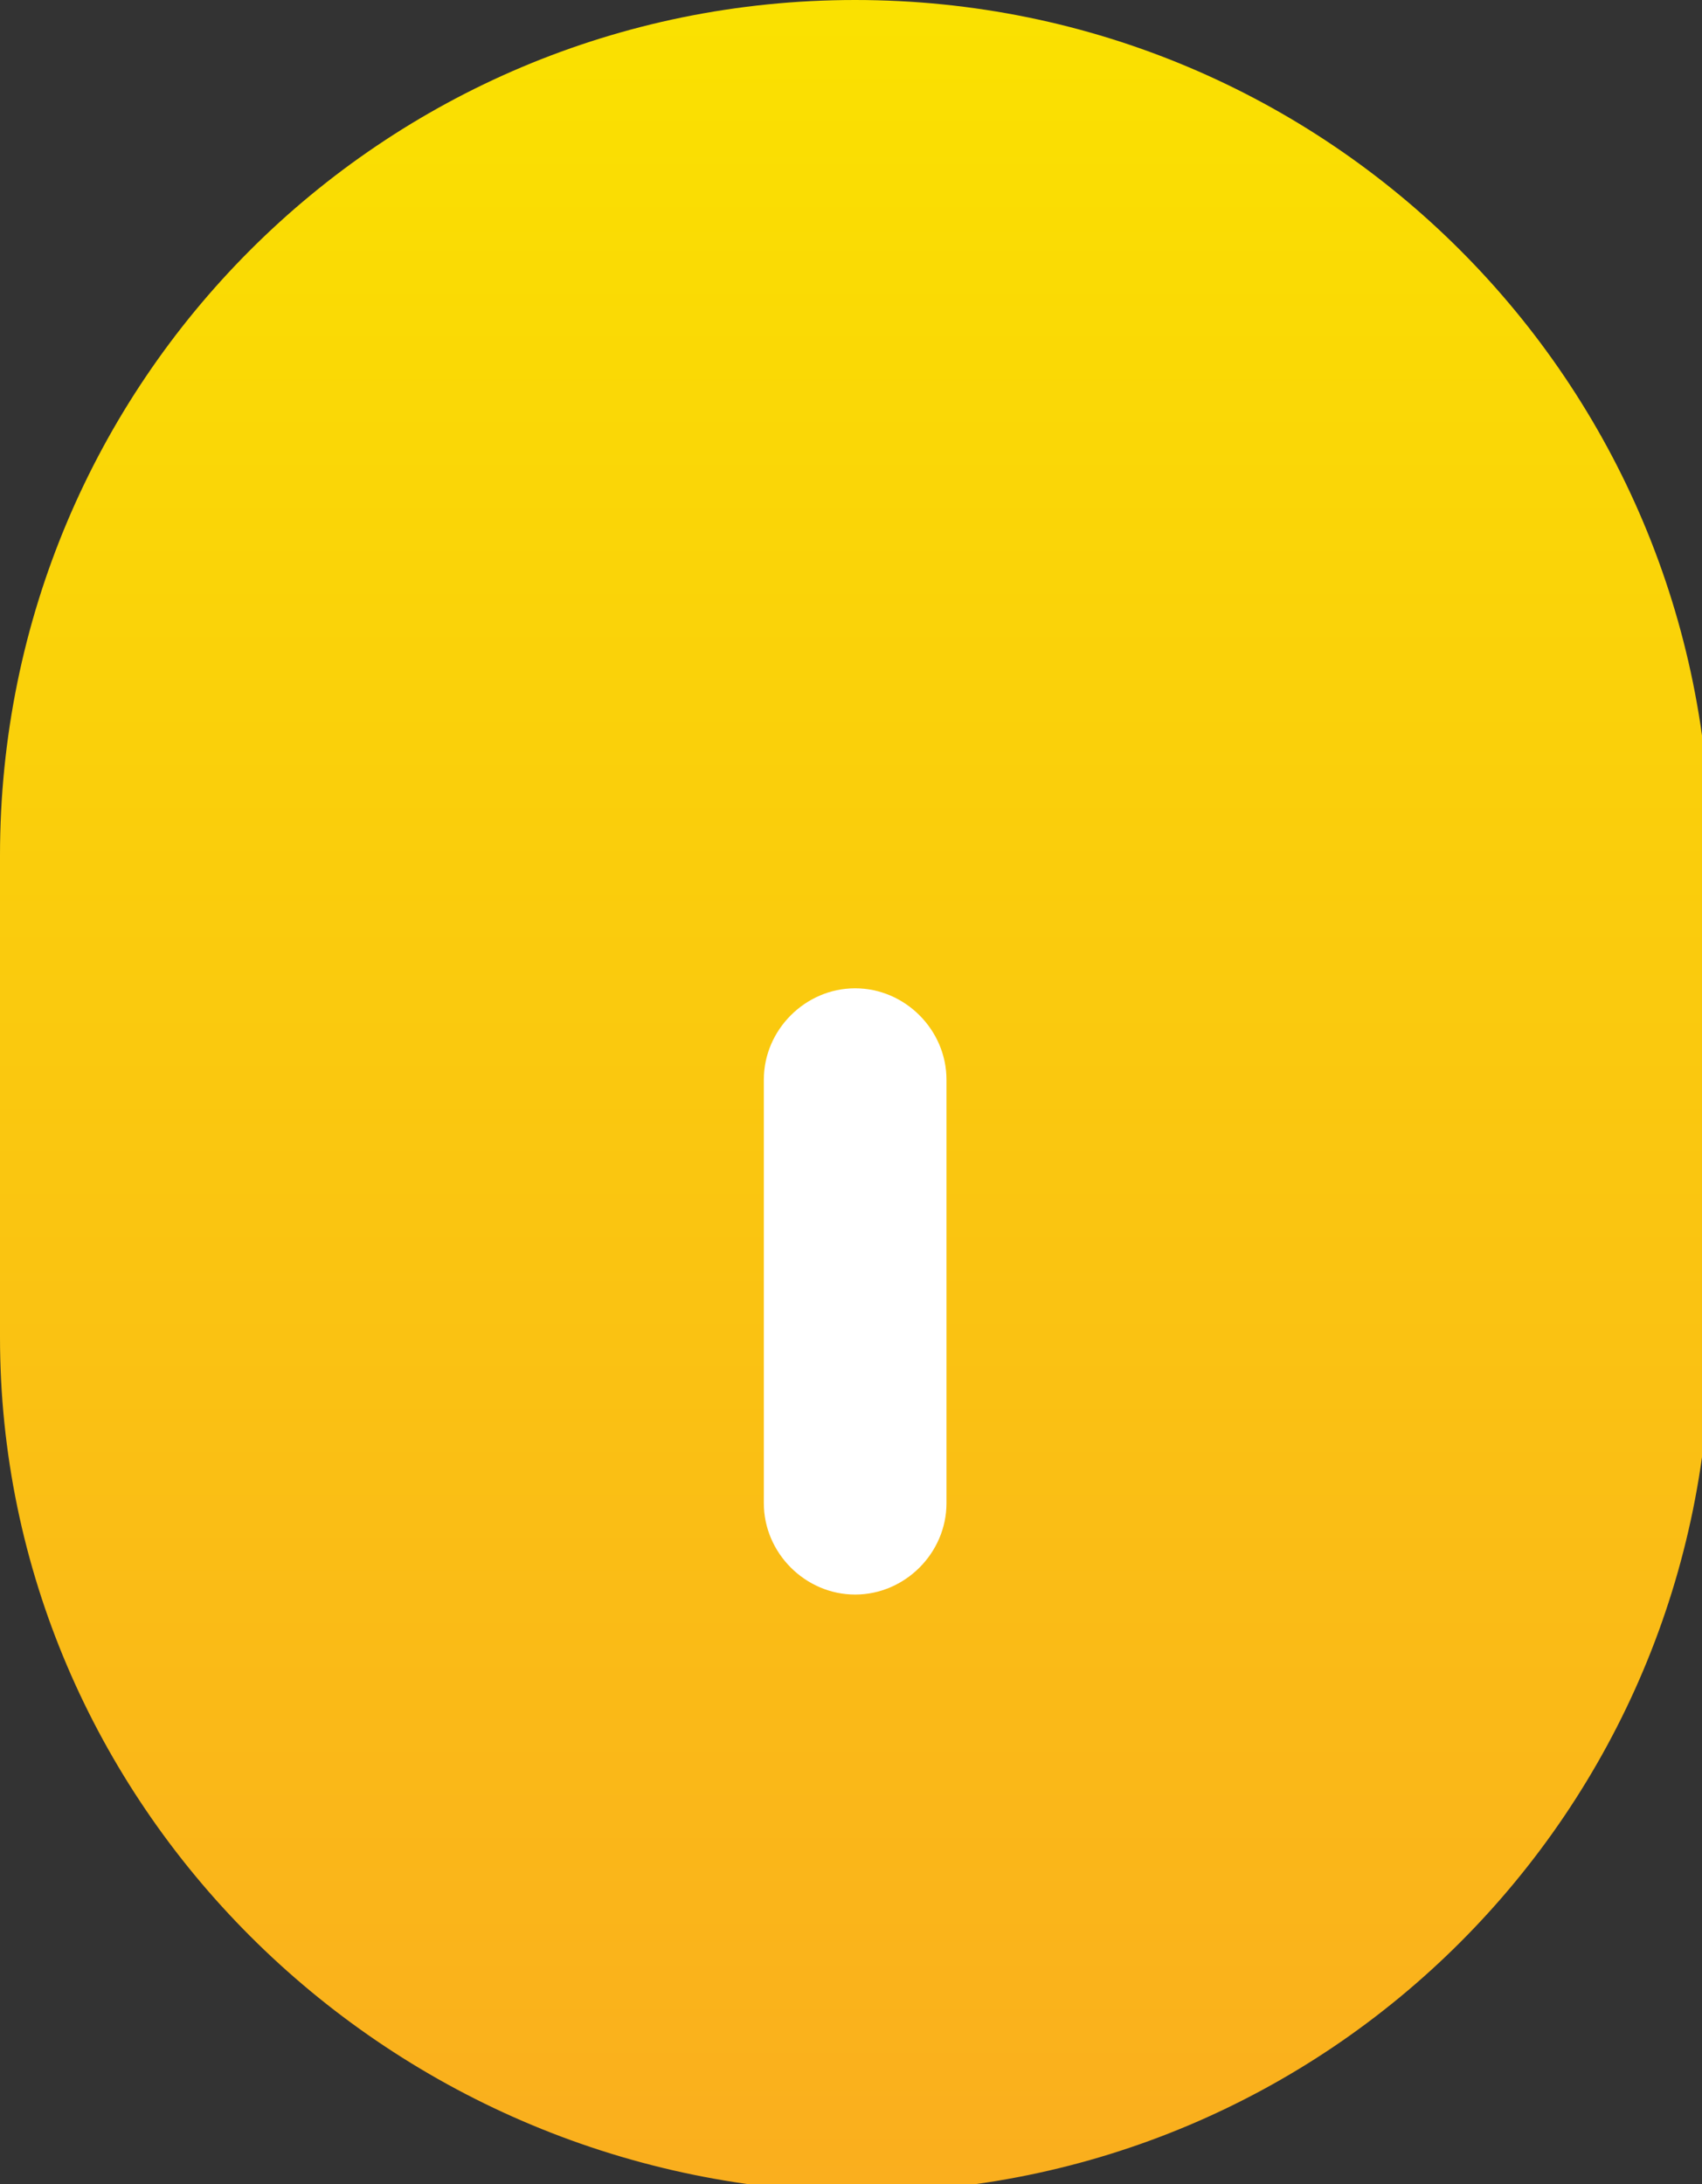
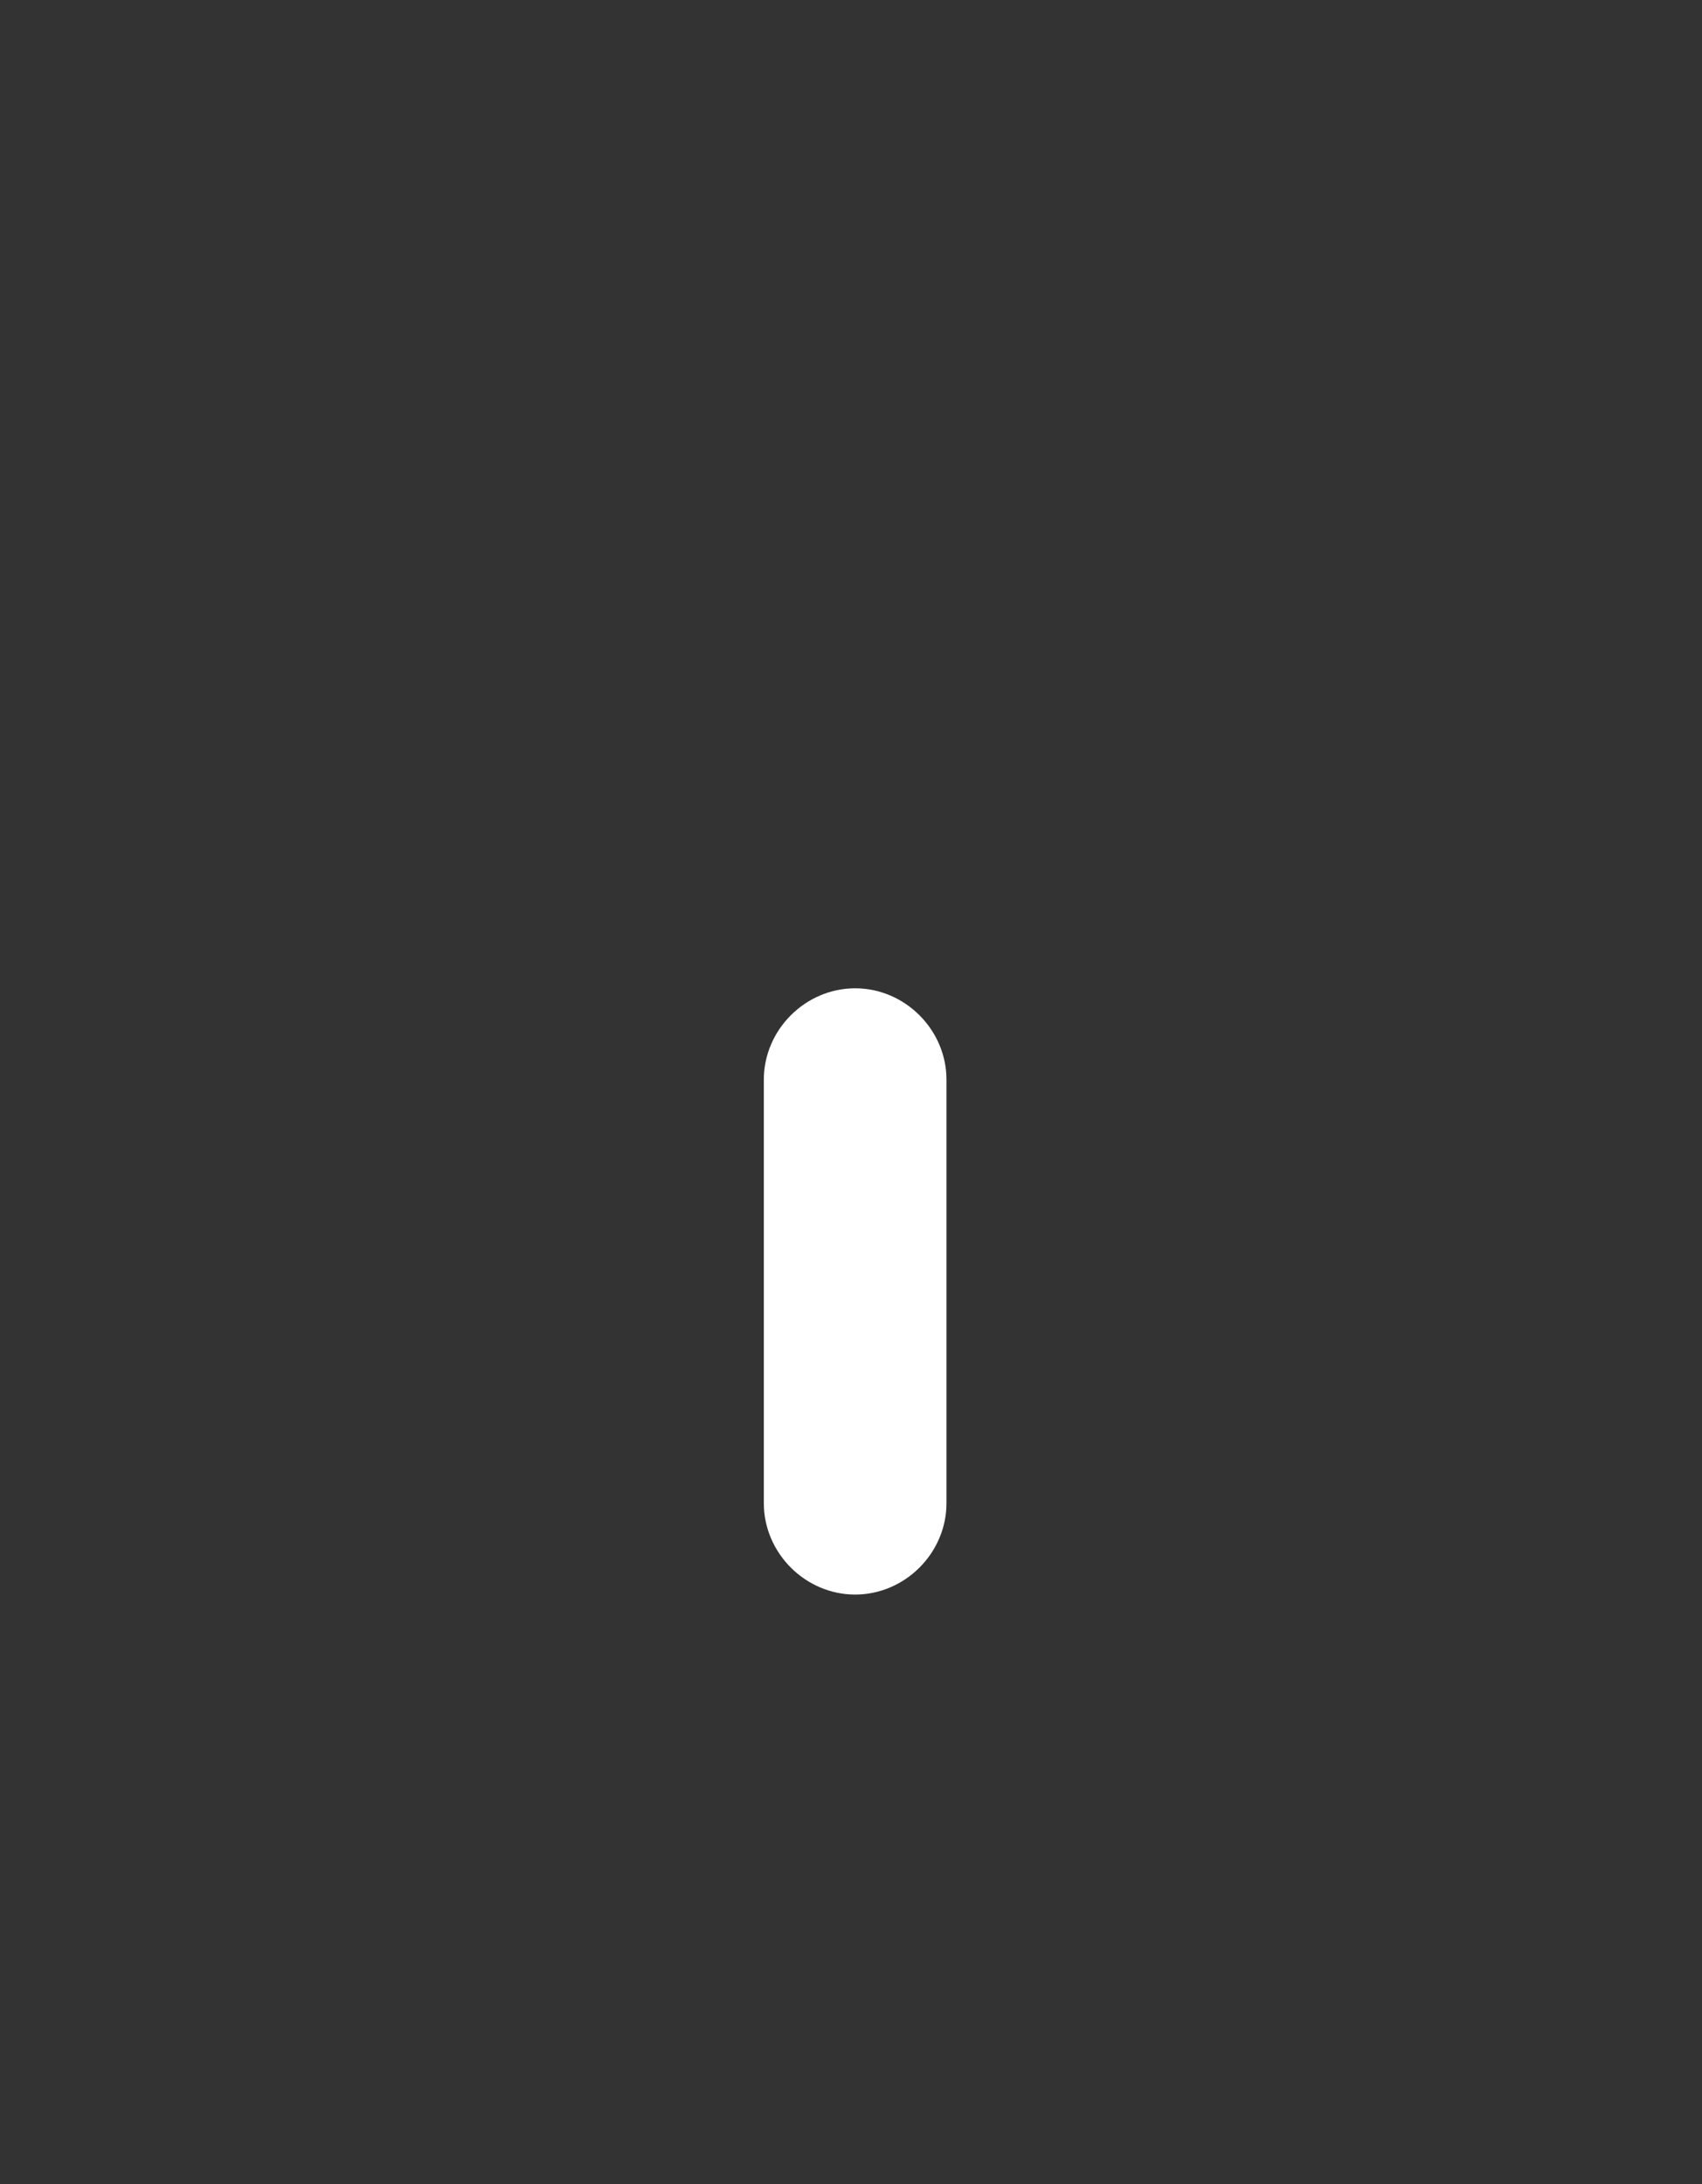
<svg xmlns="http://www.w3.org/2000/svg" version="1.1" id="Layer_1" x="0px" y="0px" viewBox="0 0 20.5 26.3" style="enable-background:new 0 0 20.5 26.3;" xml:space="preserve">
  <rect x="0" y="0" width="20.5" height="26.3" fill="#333333" stroke="none" />
  <style type="text/css">
	.st0{fill:url(#Rectangle_1411_1_);}
	.st1{fill:#FFFFFF;}
</style>
  <linearGradient id="Rectangle_1411_1_" gradientUnits="userSpaceOnUse" x1="-652.491" y1="386.555" x2="-652.491" y2="385.555" gradientTransform="matrix(20.521 0 0 -26.322 13400.026 10174.895)">
    <stop offset="0" style="stop-color:#FAE200" />
    <stop offset="1" style="stop-color:#FAAE1E" />
  </linearGradient>
-   <path id="Rectangle_1411" class="st0" d="M10.3,0L10.3,0c5.7,0,10.3,4.6,10.3,10.3v5.8c0,5.7-4.6,10.3-10.3,10.3l0,0  C4.6,26.3,0,21.7,0,16.1v-5.8C0,4.6,4.6,0,10.3,0z" />
  <path class="st1" d="M10.3,19.2c-0.6,0-1.1-0.5-1.1-1.1V13c0-0.6,0.5-1.1,1.1-1.1s1.1,0.5,1.1,1.1v5.1  C11.4,18.7,10.9,19.2,10.3,19.2z" />
</svg>